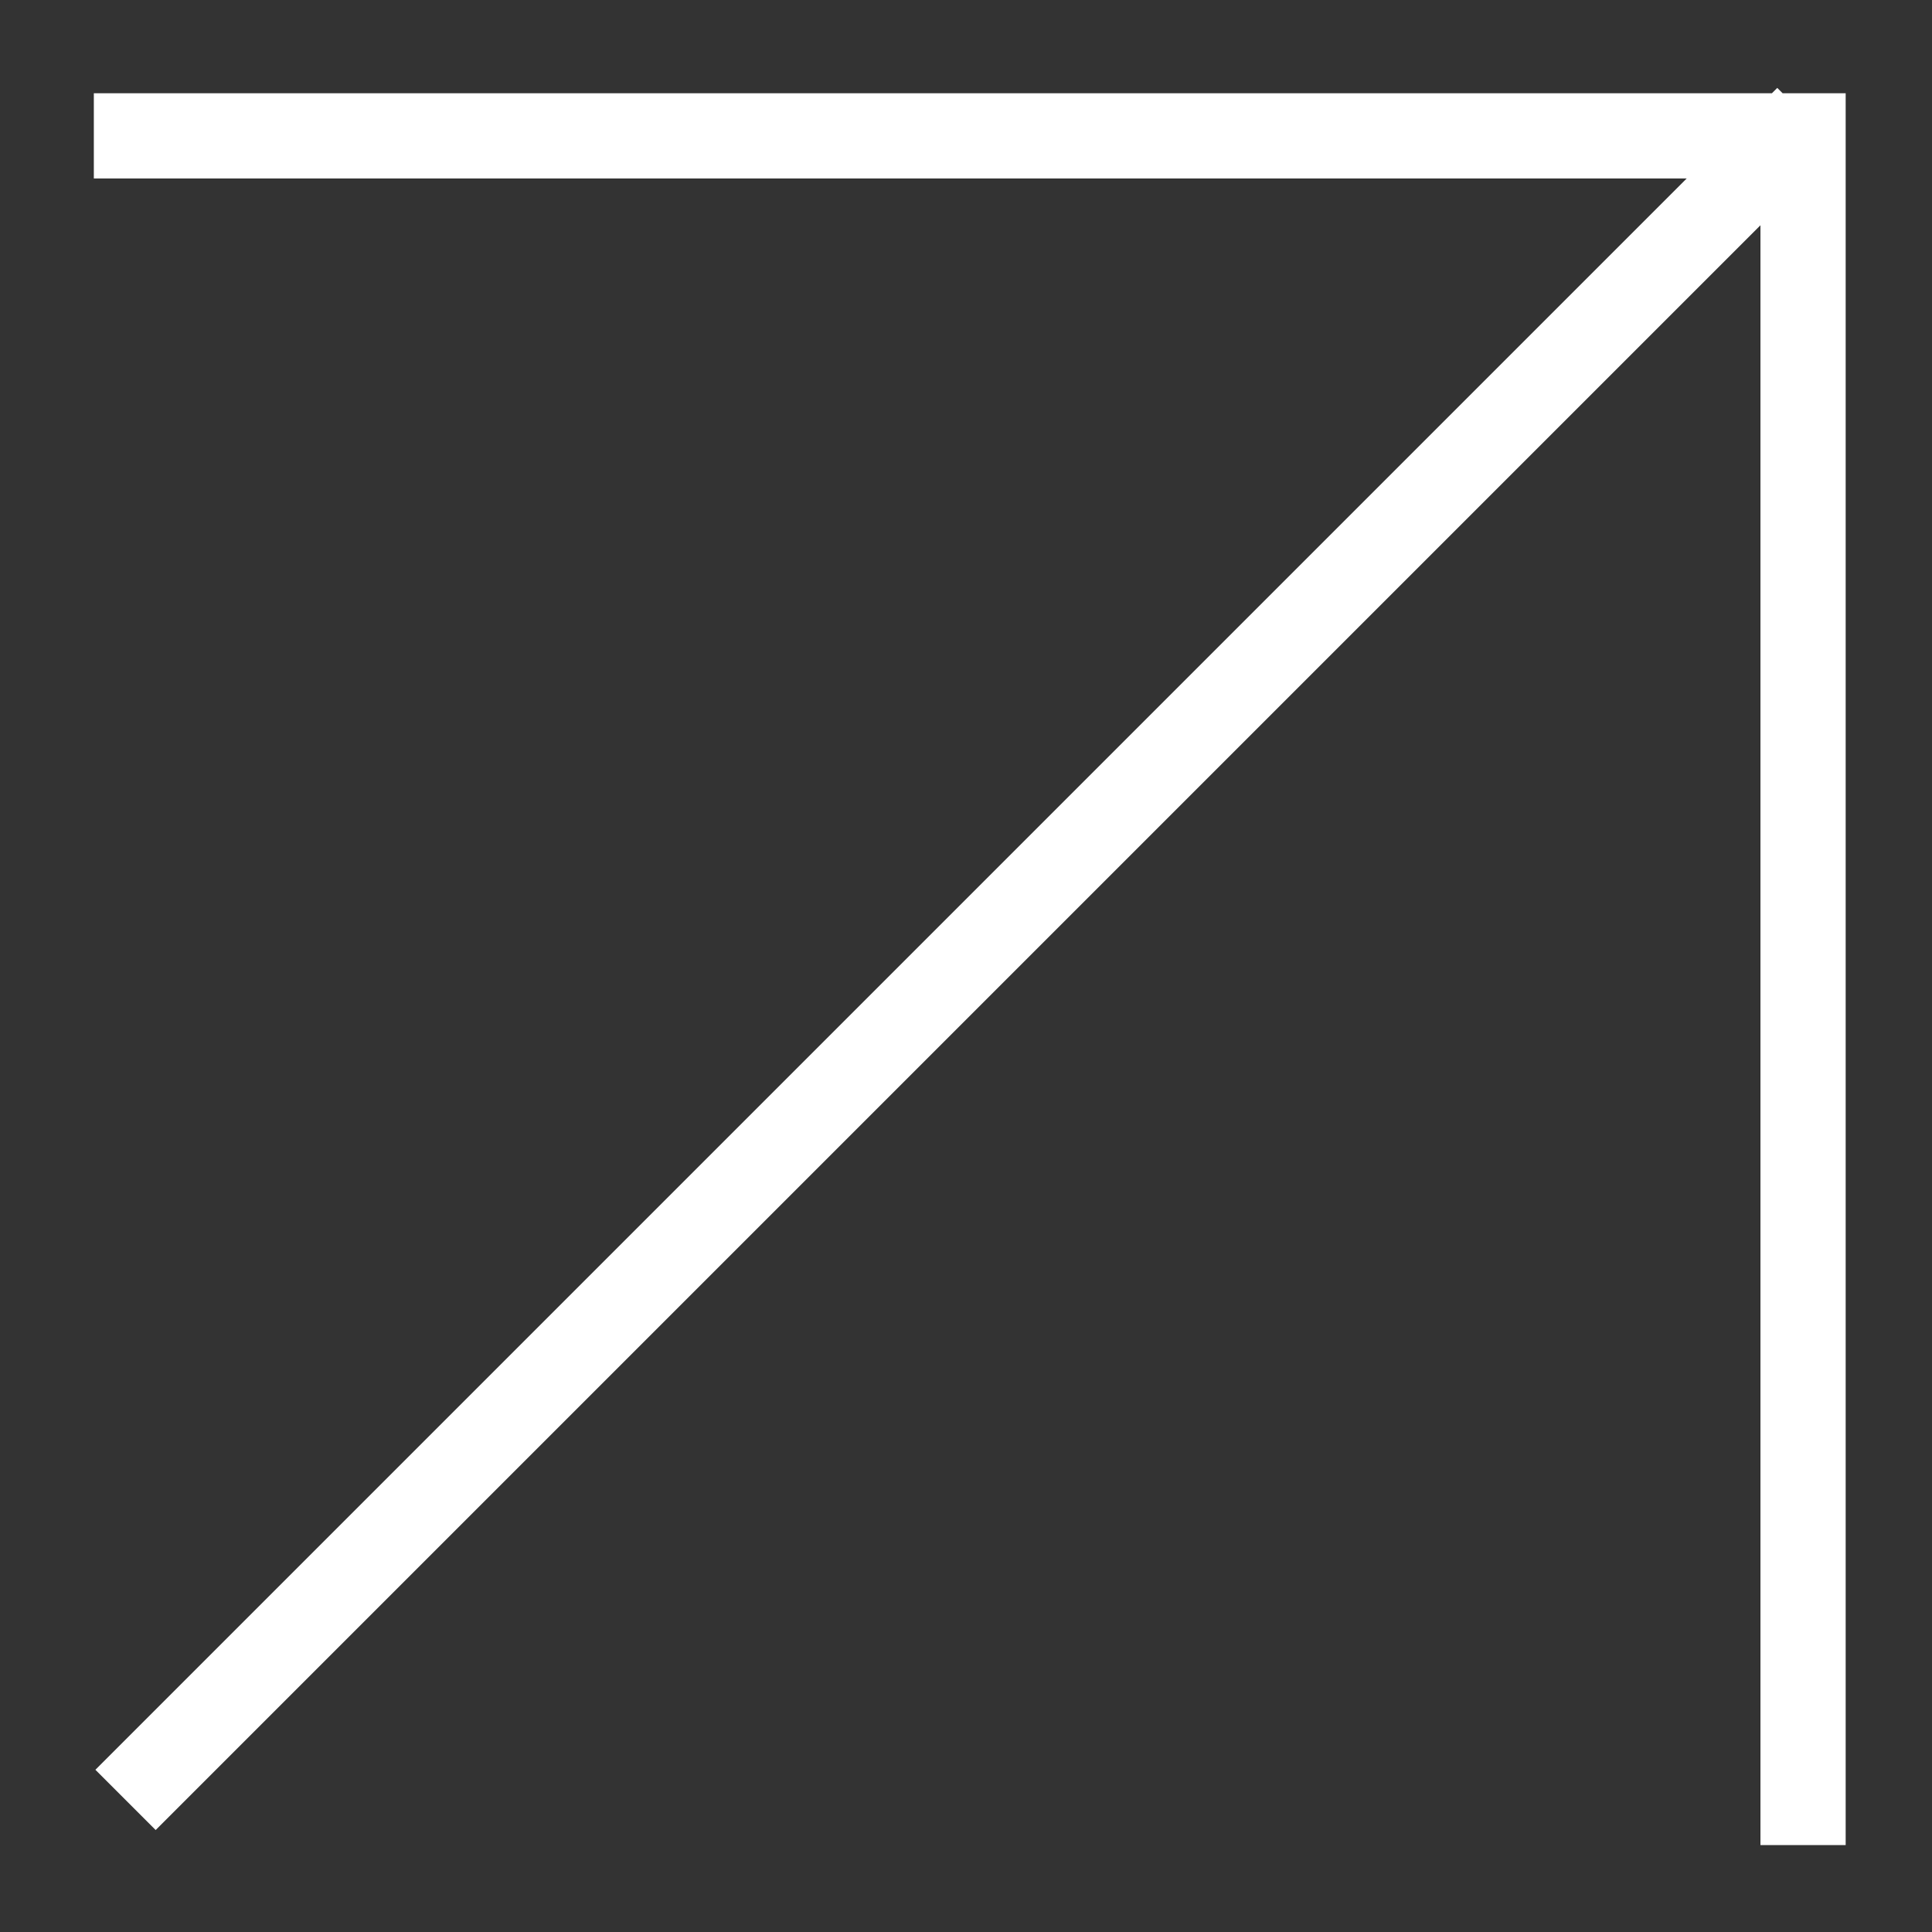
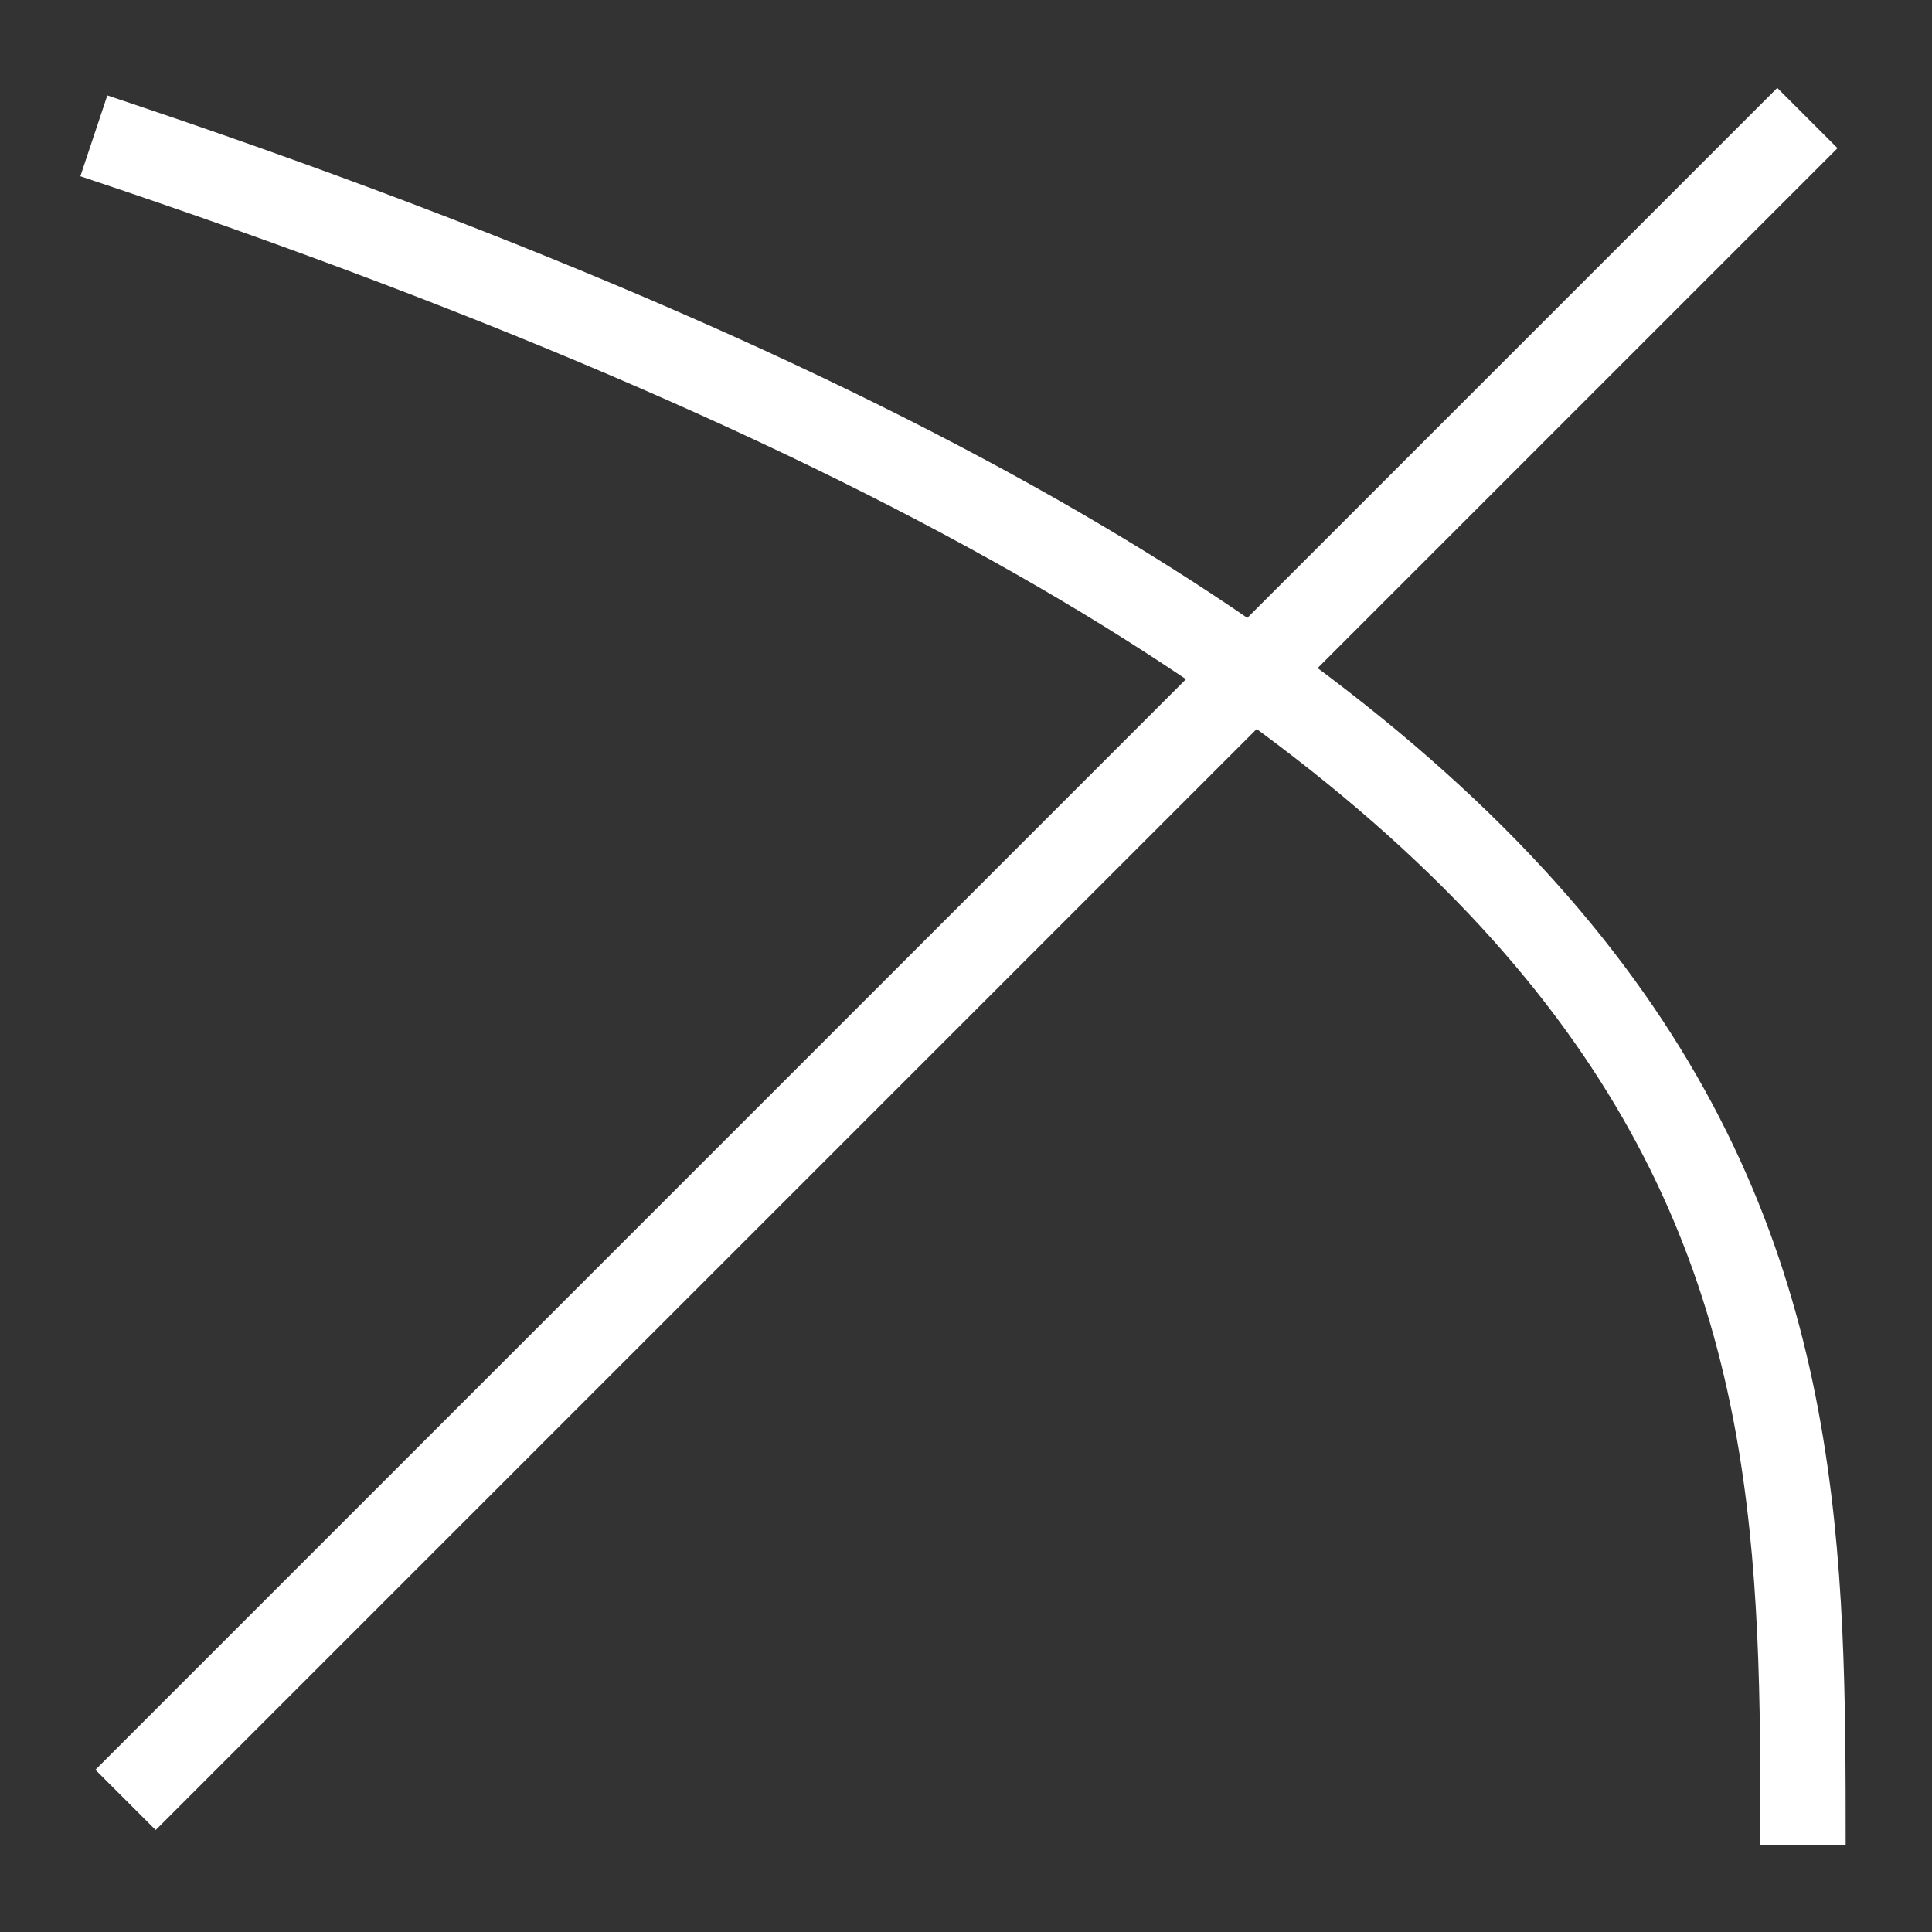
<svg xmlns="http://www.w3.org/2000/svg" viewBox="0 0 22.67 22.67" data-guides="{&quot;vertical&quot;:[],&quot;horizontal&quot;:[]}">
  <rect x="0" y="0" width="22.67" height="22.67" fill="#333333" stroke="none" />
-   <path fill="none" stroke="#ffffff" fill-opacity="1" stroke-width="1" stroke-opacity="1" alignment-baseline="baseline" baseline-shift="baseline" clip-rule="evenodd" fill-rule="evenodd" image-rendering="optimizequality" stroke-miterlimit="22.926" text-rendering="geometricprecision" class="fil0 str0" id="tSvg5687b53a" title="Path 9" d="M1.101 1.594C7.787 1.594 14.472 1.594 21.157 1.594C21.157 8.279 21.157 14.965 21.157 21.65M1.473 21.12C8.052 14.541 14.63 7.963 21.208 1.385" />
+   <path fill="none" stroke="#ffffff" fill-opacity="1" stroke-width="1" stroke-opacity="1" alignment-baseline="baseline" baseline-shift="baseline" clip-rule="evenodd" fill-rule="evenodd" image-rendering="optimizequality" stroke-miterlimit="22.926" text-rendering="geometricprecision" class="fil0 str0" id="tSvg5687b53a" title="Path 9" d="M1.101 1.594C21.157 8.279 21.157 14.965 21.157 21.65M1.473 21.12C8.052 14.541 14.63 7.963 21.208 1.385" />
  <defs />
</svg>